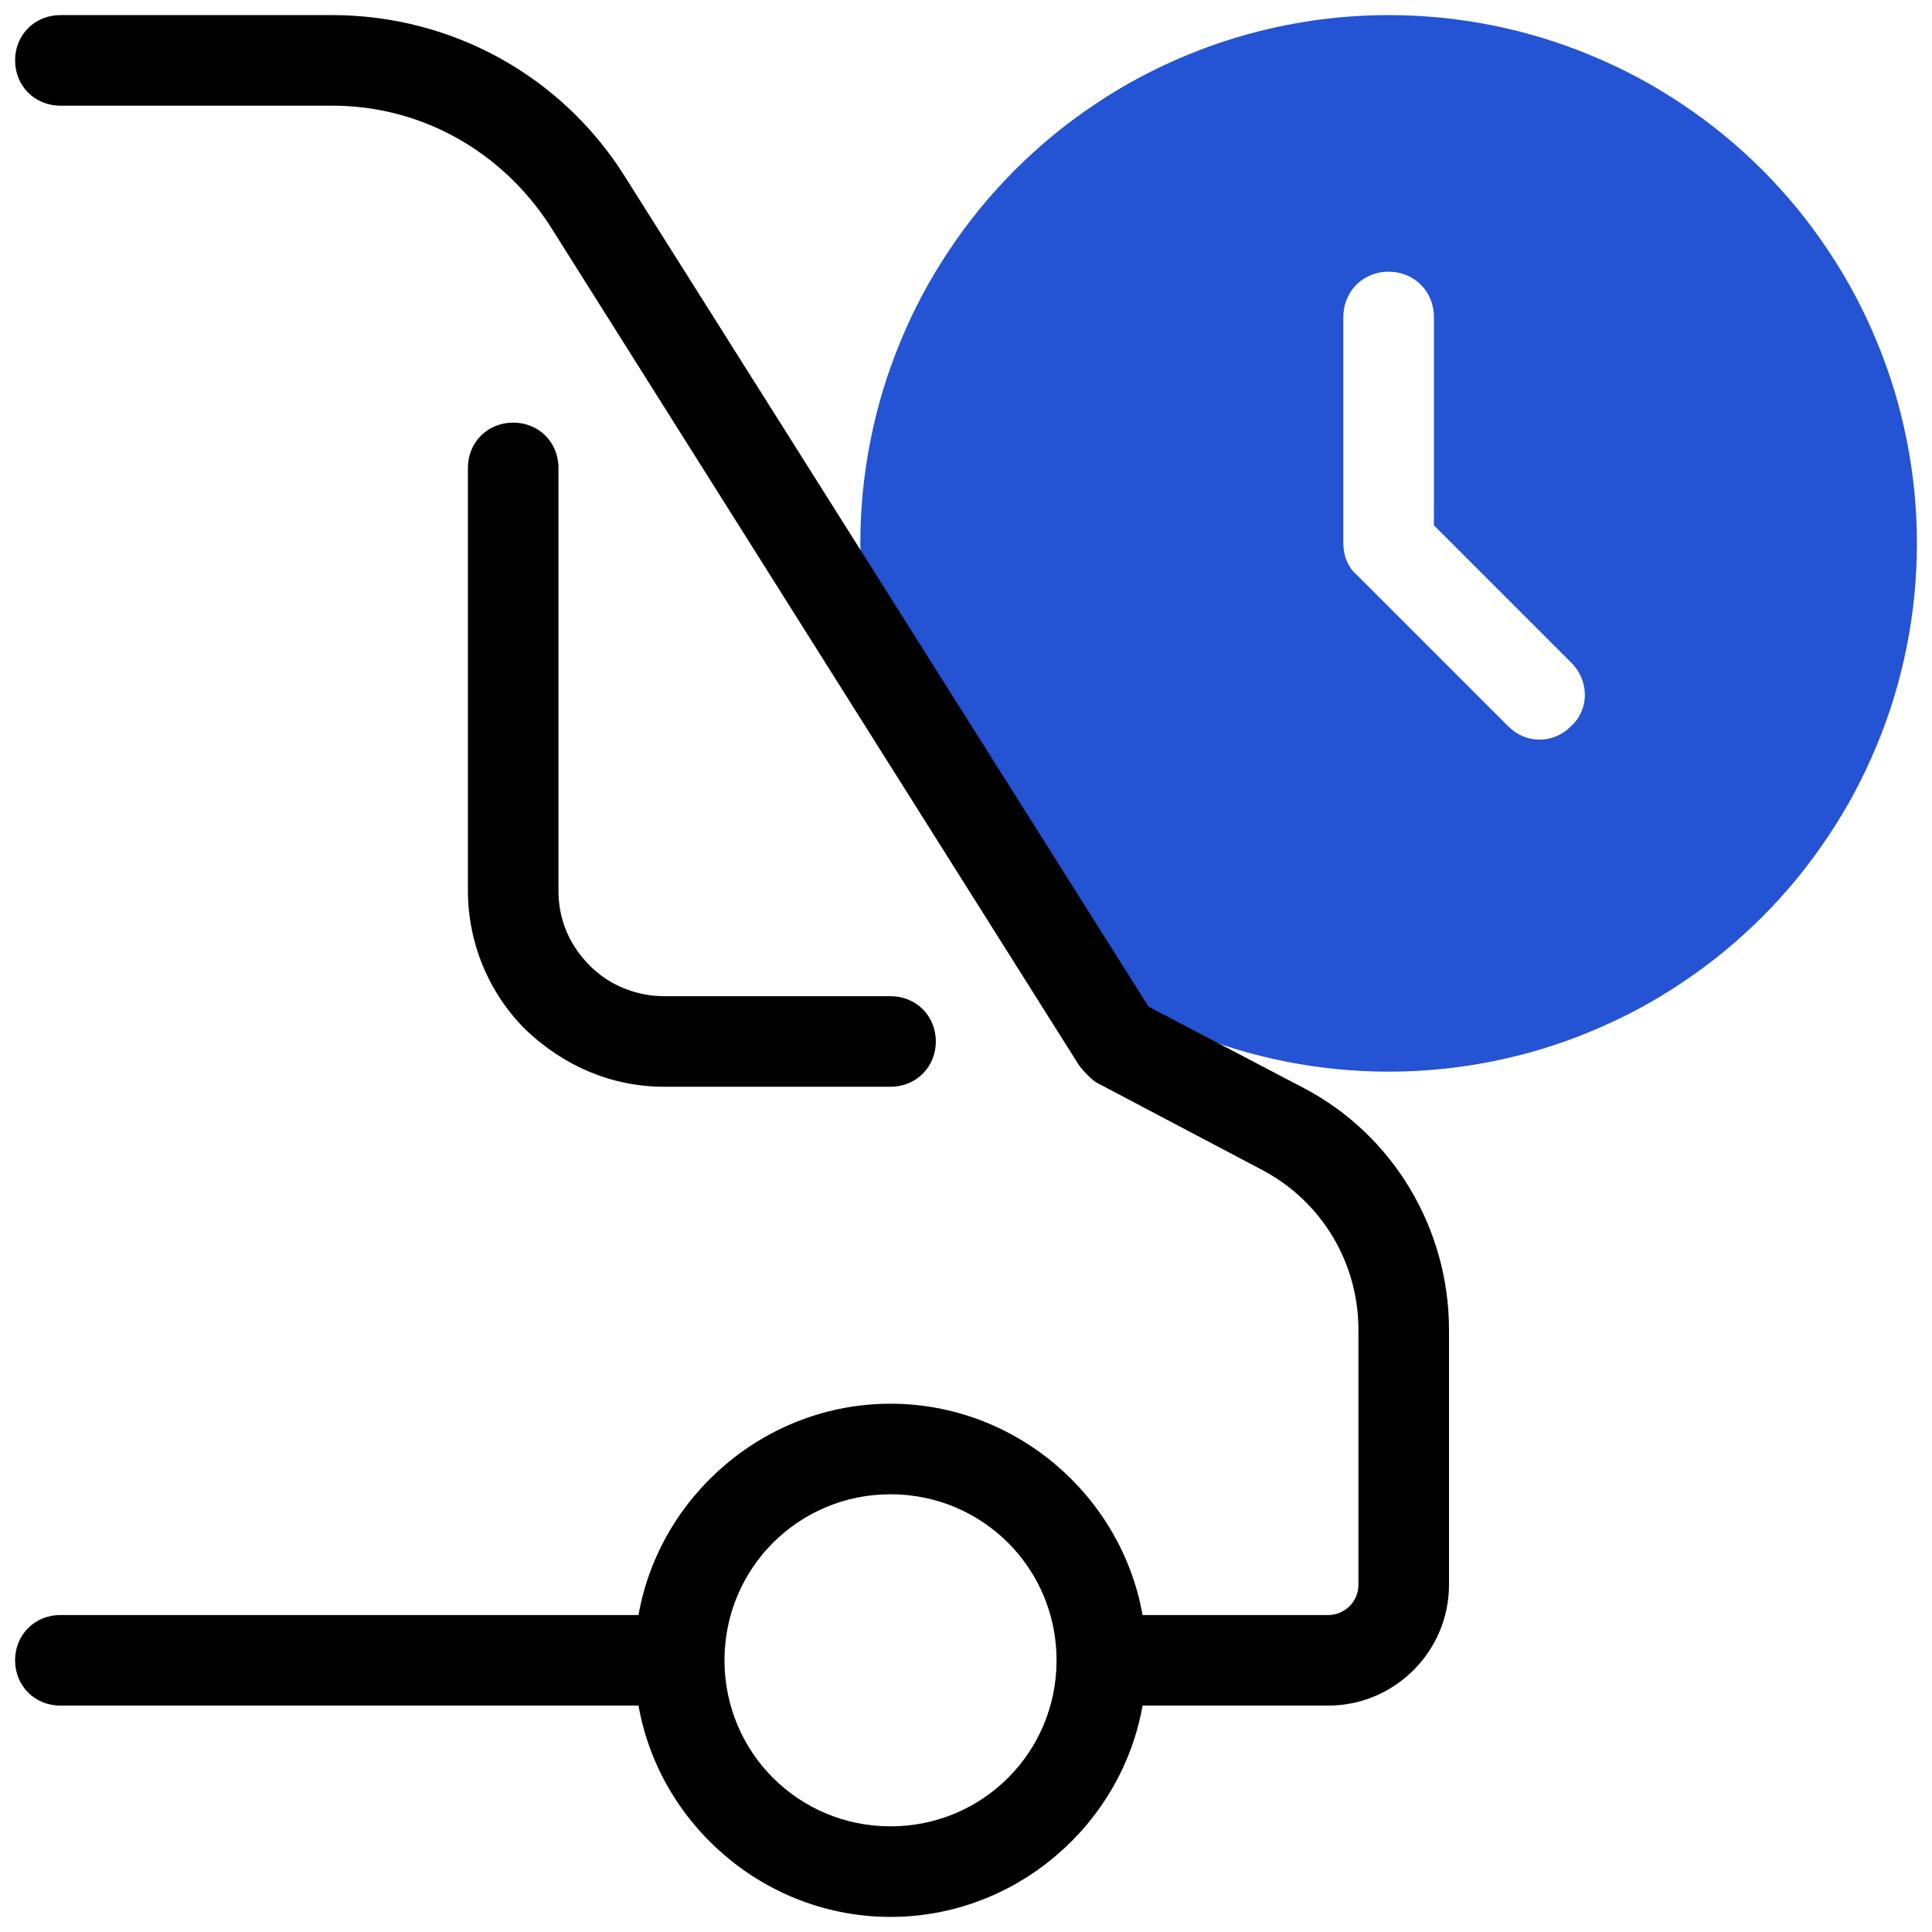
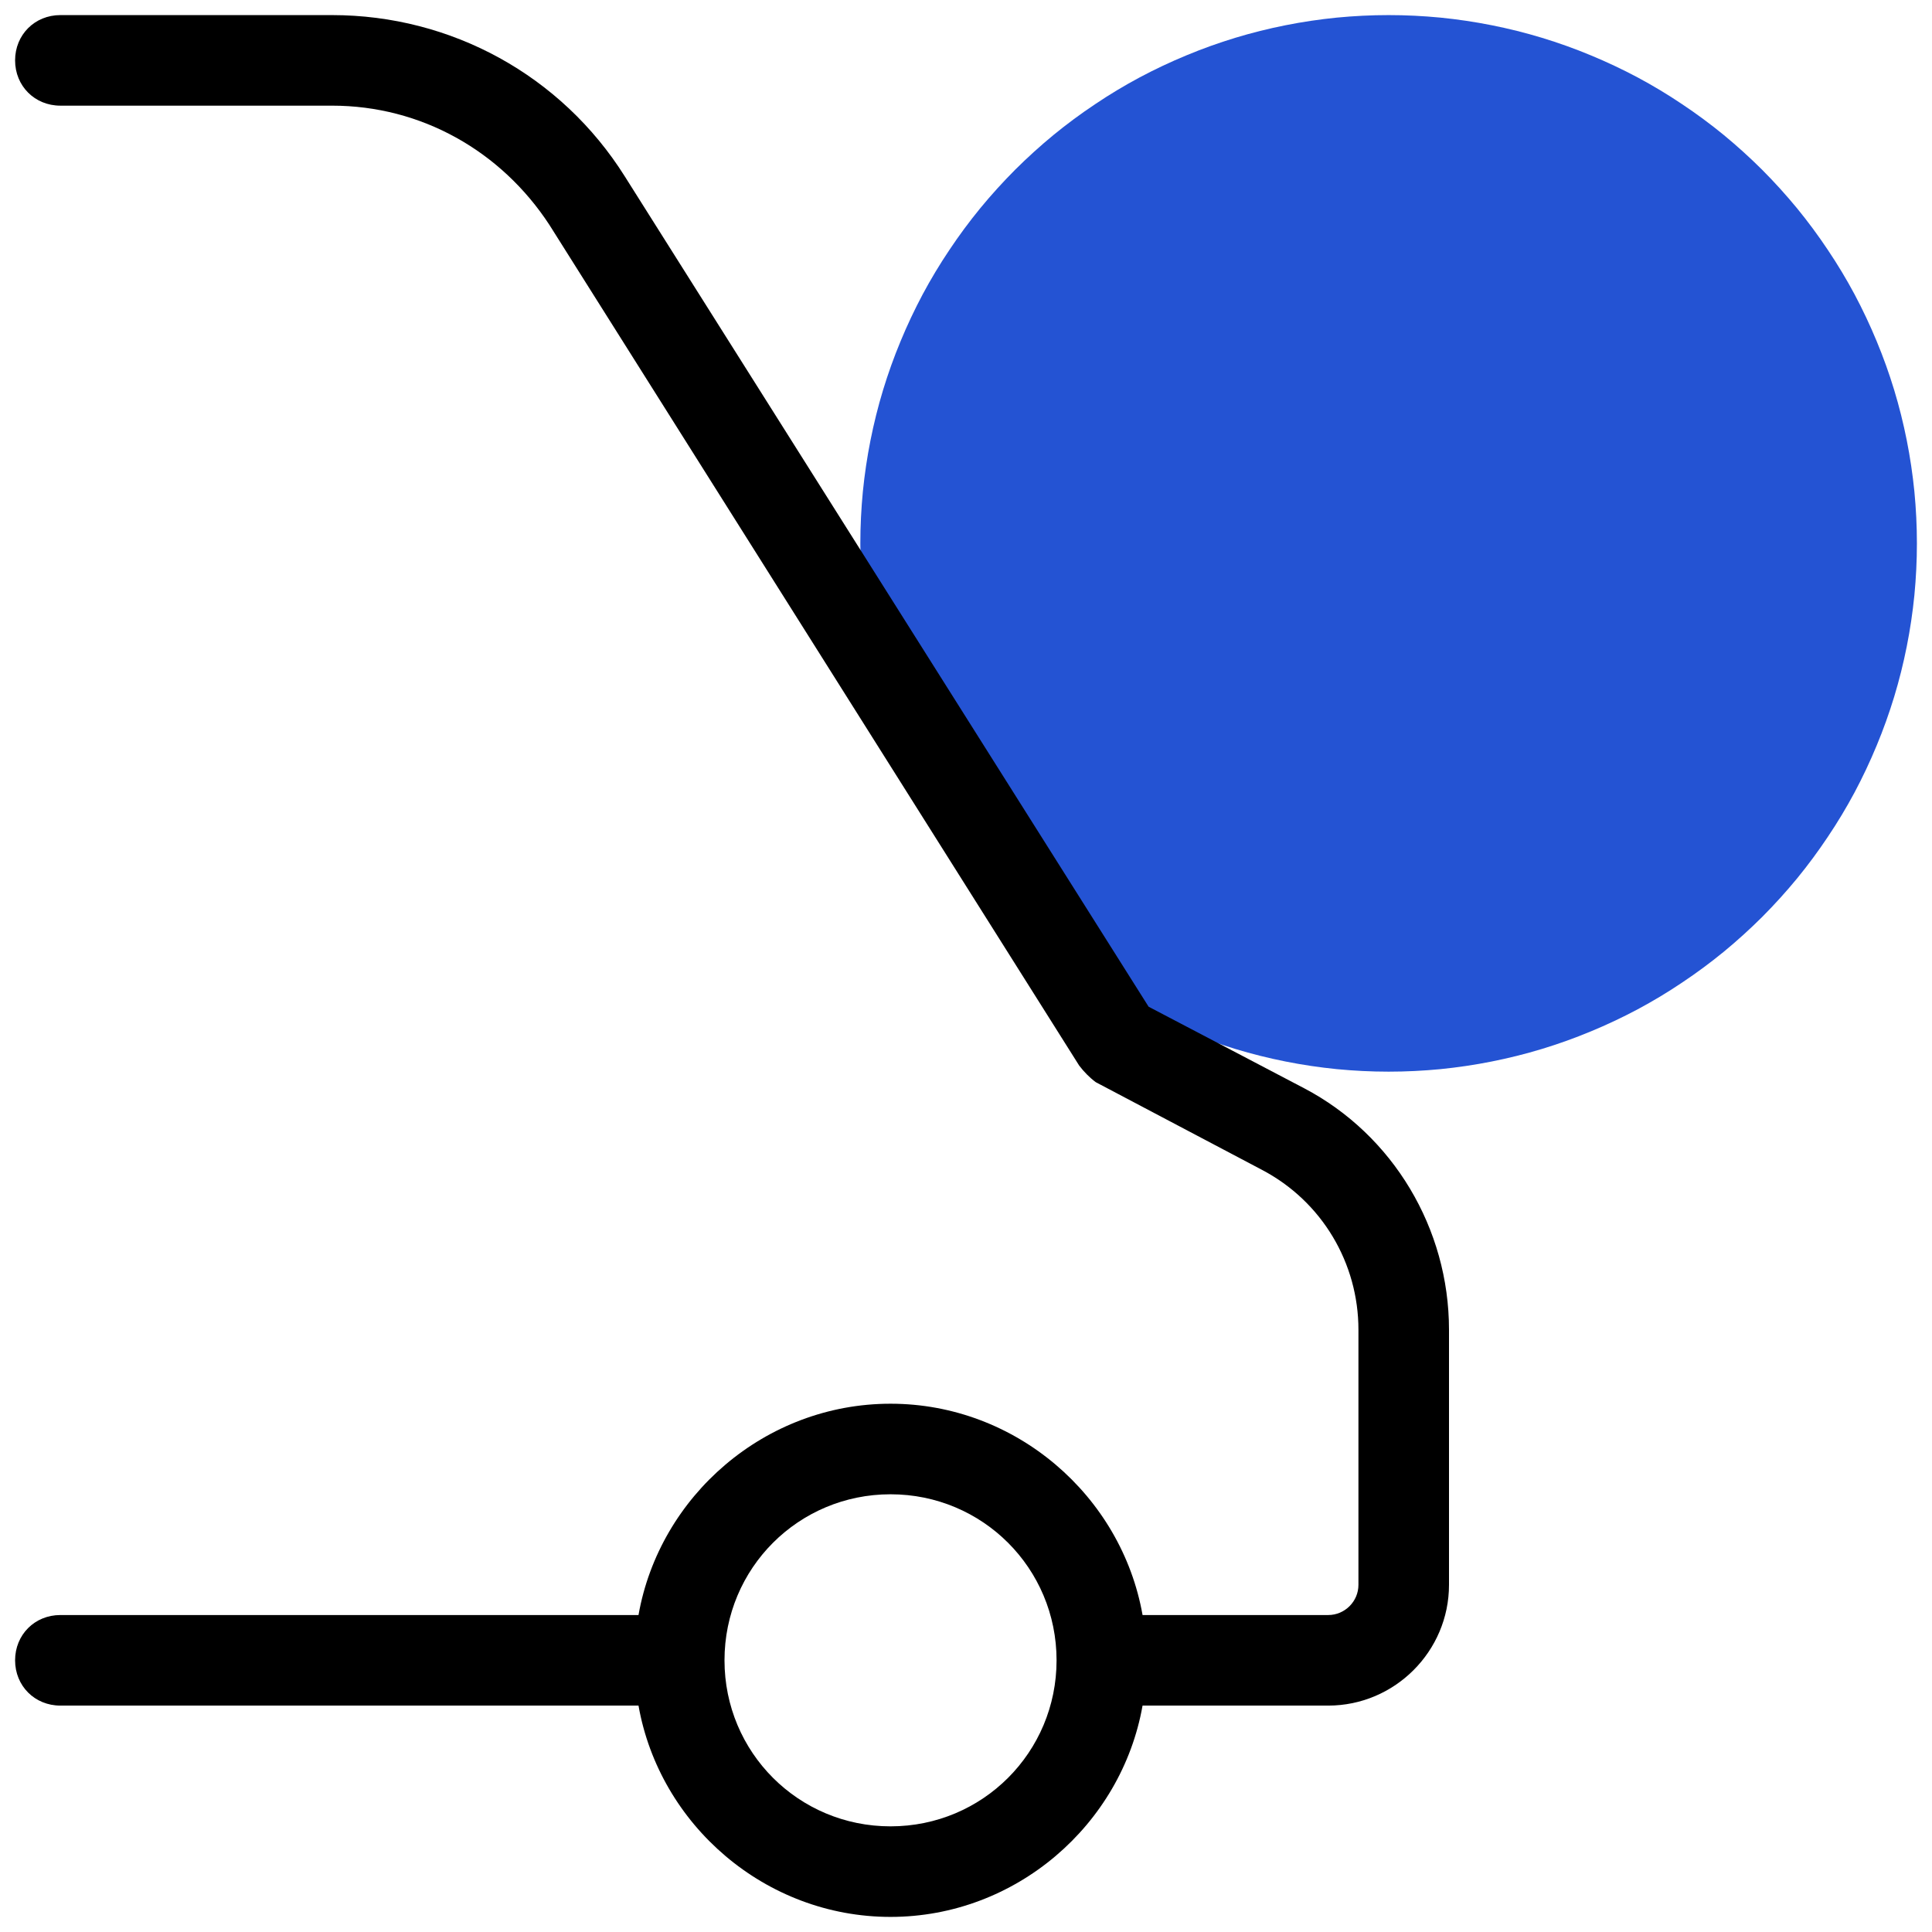
<svg xmlns="http://www.w3.org/2000/svg" width="128" zoomAndPan="magnify" viewBox="0 0 96 96" height="128" preserveAspectRatio="xMidYMid meet" version="1.0">
  <rect x="-9.6" width="115.2" fill="#ffffff" y="-9.6" height="115.2" fill-opacity="1" />
-   <rect x="-9.6" width="115.2" fill="#ffffff" y="-9.6" height="115.2" fill-opacity="1" />
-   <path fill="#ffffff" d="M 3 3 L 16.5 3 C 21.676 3 26.477 5.625 29.176 9.977 L 55.5 51.75 L 63.75 56.102 C 67.426 58.051 69.75 61.875 69.75 66.074 L 69.75 78.75 C 69.75 80.852 68.102 82.5 66 82.5 L 3 82.5 Z M 3 3 " fill-opacity="1" fill-rule="nonzero" />
  <path fill="#2453d3" d="M 95.25 27 C 95.25 27.859 95.207 28.719 95.125 29.574 C 95.039 30.43 94.914 31.277 94.746 32.121 C 94.578 32.965 94.371 33.797 94.121 34.621 C 93.871 35.441 93.582 36.25 93.25 37.047 C 92.922 37.84 92.555 38.617 92.152 39.375 C 91.746 40.133 91.305 40.867 90.824 41.582 C 90.348 42.297 89.836 42.988 89.293 43.652 C 88.746 44.316 88.168 44.953 87.562 45.562 C 86.953 46.168 86.316 46.746 85.652 47.293 C 84.988 47.836 84.297 48.348 83.582 48.824 C 82.867 49.305 82.133 49.746 81.375 50.152 C 80.617 50.555 79.84 50.922 79.047 51.25 C 78.25 51.582 77.441 51.871 76.621 52.121 C 75.797 52.371 74.965 52.578 74.121 52.746 C 73.277 52.914 72.43 53.039 71.574 53.125 C 70.719 53.207 69.859 53.25 69 53.25 C 68.141 53.25 67.281 53.207 66.426 53.125 C 65.57 53.039 64.723 52.914 63.879 52.746 C 63.035 52.578 62.203 52.371 61.379 52.121 C 60.559 51.871 59.75 51.582 58.953 51.25 C 58.16 50.922 57.383 50.555 56.625 50.152 C 55.867 49.746 55.133 49.305 54.418 48.824 C 53.703 48.348 53.012 47.836 52.348 47.293 C 51.684 46.746 51.047 46.168 50.438 45.562 C 49.832 44.953 49.254 44.316 48.707 43.652 C 48.164 42.988 47.652 42.297 47.176 41.582 C 46.695 40.867 46.254 40.133 45.848 39.375 C 45.445 38.617 45.078 37.84 44.75 37.047 C 44.418 36.25 44.129 35.441 43.879 34.621 C 43.629 33.797 43.422 32.965 43.254 32.121 C 43.086 31.277 42.961 30.43 42.875 29.574 C 42.793 28.719 42.75 27.859 42.75 27 C 42.75 26.141 42.793 25.281 42.875 24.426 C 42.961 23.57 43.086 22.723 43.254 21.879 C 43.422 21.035 43.629 20.203 43.879 19.379 C 44.129 18.559 44.418 17.75 44.75 16.953 C 45.078 16.16 45.445 15.383 45.848 14.625 C 46.254 13.867 46.695 13.133 47.176 12.418 C 47.652 11.703 48.164 11.012 48.707 10.348 C 49.254 9.684 49.832 9.047 50.438 8.438 C 51.047 7.832 51.684 7.254 52.348 6.707 C 53.012 6.164 53.703 5.652 54.418 5.176 C 55.133 4.695 55.867 4.254 56.625 3.848 C 57.383 3.445 58.16 3.078 58.953 2.75 C 59.75 2.418 60.559 2.129 61.379 1.879 C 62.203 1.629 63.035 1.422 63.879 1.254 C 64.723 1.086 65.57 0.961 66.426 0.875 C 67.281 0.793 68.141 0.75 69 0.75 C 69.859 0.75 70.719 0.793 71.574 0.875 C 72.43 0.961 73.277 1.086 74.121 1.254 C 74.965 1.422 75.797 1.629 76.621 1.879 C 77.441 2.129 78.25 2.418 79.047 2.75 C 79.84 3.078 80.617 3.445 81.375 3.848 C 82.133 4.254 82.867 4.695 83.582 5.176 C 84.297 5.652 84.988 6.164 85.652 6.707 C 86.316 7.254 86.953 7.832 87.562 8.438 C 88.168 9.047 88.746 9.684 89.293 10.348 C 89.836 11.012 90.348 11.703 90.824 12.418 C 91.305 13.133 91.746 13.867 92.152 14.625 C 92.555 15.383 92.922 16.16 93.25 16.953 C 93.582 17.75 93.871 18.559 94.121 19.379 C 94.371 20.203 94.578 21.035 94.746 21.879 C 94.914 22.723 95.039 23.57 95.125 24.426 C 95.207 25.281 95.25 26.141 95.25 27 Z M 95.25 27 " fill-opacity="1" fill-rule="nonzero" />
-   <path fill="#ffffff" d="M 76.5 36.75 C 75.898 36.75 75.375 36.523 74.926 36.074 L 67.426 28.574 C 66.977 28.199 66.75 27.602 66.75 27 L 66.75 15.75 C 66.75 14.477 67.727 13.5 69 13.5 C 70.273 13.5 71.25 14.477 71.25 15.75 L 71.25 26.102 L 78.074 32.926 C 78.977 33.824 78.977 35.25 78.074 36.074 C 77.625 36.523 77.102 36.75 76.5 36.75 Z M 76.5 36.75 " fill-opacity="1" fill-rule="nonzero" />
  <path fill="#ffffff" d="M 54.75 82.5 C 54.75 83.188 54.684 83.871 54.547 84.547 C 54.414 85.227 54.215 85.883 53.949 86.52 C 53.688 87.156 53.363 87.762 52.98 88.332 C 52.598 88.906 52.164 89.438 51.676 89.926 C 51.188 90.414 50.656 90.848 50.082 91.23 C 49.512 91.613 48.906 91.938 48.27 92.199 C 47.633 92.465 46.977 92.664 46.297 92.797 C 45.621 92.934 44.938 93 44.25 93 C 43.562 93 42.879 92.934 42.203 92.797 C 41.523 92.664 40.867 92.465 40.23 92.199 C 39.594 91.938 38.988 91.613 38.418 91.23 C 37.844 90.848 37.312 90.414 36.824 89.926 C 36.336 89.438 35.902 88.906 35.52 88.332 C 35.137 87.762 34.812 87.156 34.551 86.52 C 34.285 85.883 34.086 85.227 33.953 84.547 C 33.816 83.871 33.75 83.188 33.75 82.5 C 33.75 81.812 33.816 81.129 33.953 80.453 C 34.086 79.773 34.285 79.117 34.551 78.48 C 34.812 77.844 35.137 77.238 35.52 76.668 C 35.902 76.094 36.336 75.562 36.824 75.074 C 37.312 74.586 37.844 74.152 38.418 73.77 C 38.988 73.387 39.594 73.062 40.23 72.801 C 40.867 72.535 41.523 72.336 42.203 72.203 C 42.879 72.066 43.562 72 44.25 72 C 44.938 72 45.621 72.066 46.297 72.203 C 46.977 72.336 47.633 72.535 48.27 72.801 C 48.906 73.062 49.512 73.387 50.082 73.77 C 50.656 74.152 51.188 74.586 51.676 75.074 C 52.164 75.562 52.598 76.094 52.98 76.668 C 53.363 77.238 53.688 77.844 53.949 78.48 C 54.215 79.117 54.414 79.773 54.547 80.453 C 54.684 81.129 54.75 81.812 54.75 82.5 Z M 54.75 82.5 " fill-opacity="1" fill-rule="nonzero" />
-   <path fill="#ffffff" d="M 55.5 51.75 L 33 51.75 C 28.875 51.75 25.5 48.375 25.5 44.25 L 25.5 23.25 L 37.5 23.25 Z M 55.5 51.75 " fill-opacity="1" fill-rule="nonzero" />
-   <path fill="#000000" d="M 33 54 C 30.375 54 27.977 52.949 26.102 51.148 C 24.301 49.352 23.25 46.875 23.25 44.25 L 23.25 23.25 C 23.25 21.977 24.227 21 25.5 21 C 26.773 21 27.75 21.977 27.75 23.25 L 27.75 44.25 C 27.75 45.676 28.273 46.949 29.324 48 C 30.301 48.977 31.648 49.5 33 49.5 L 44.25 49.5 C 45.523 49.5 46.5 50.477 46.5 51.75 C 46.5 53.023 45.523 54 44.25 54 Z M 33 54 " fill-opacity="1" fill-rule="nonzero" />
  <path fill="#000000" d="M 64.801 54.074 L 57.074 50.023 L 31.051 8.773 C 27.898 3.75 22.426 0.75 16.5 0.75 L 3 0.75 C 1.727 0.75 0.75 1.727 0.75 3 C 0.75 4.273 1.727 5.25 3 5.25 L 16.5 5.25 C 20.926 5.25 24.898 7.5 27.301 11.176 L 53.625 52.949 C 53.852 53.25 54.148 53.551 54.449 53.773 L 62.699 58.125 C 65.699 59.699 67.5 62.773 67.5 66.074 L 67.5 78.75 C 67.5 79.574 66.824 80.25 66 80.25 L 56.773 80.25 C 55.727 74.324 50.477 69.75 44.25 69.75 C 38.023 69.75 32.773 74.324 31.727 80.25 L 3 80.25 C 1.727 80.25 0.75 81.227 0.75 82.5 C 0.75 83.773 1.727 84.75 3 84.75 L 31.727 84.75 C 32.773 90.676 38.023 95.25 44.25 95.25 C 50.477 95.25 55.727 90.676 56.773 84.75 L 66 84.75 C 69.301 84.75 72 82.051 72 78.75 L 72 66.074 C 72 61.051 69.227 56.398 64.801 54.074 Z M 44.25 90.75 C 39.676 90.75 36 87.074 36 82.5 C 36 77.926 39.676 74.25 44.25 74.25 C 48.824 74.25 52.5 77.926 52.5 82.5 C 52.5 87.074 48.824 90.75 44.25 90.75 Z M 44.25 90.75 " fill-opacity="1" fill-rule="nonzero" />
</svg>